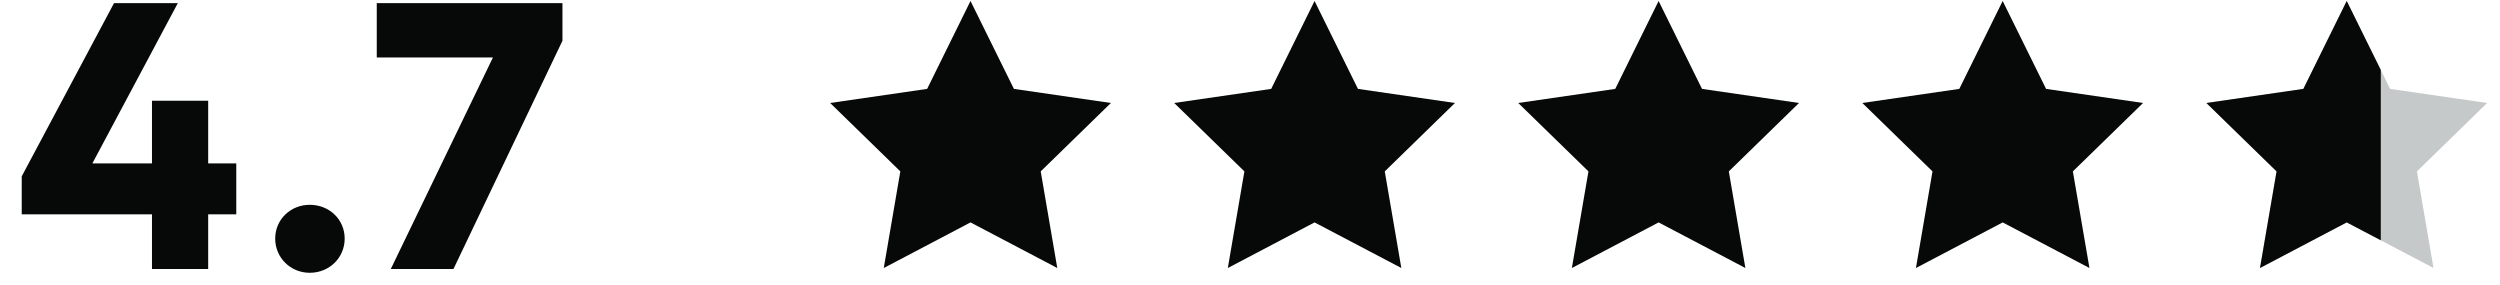
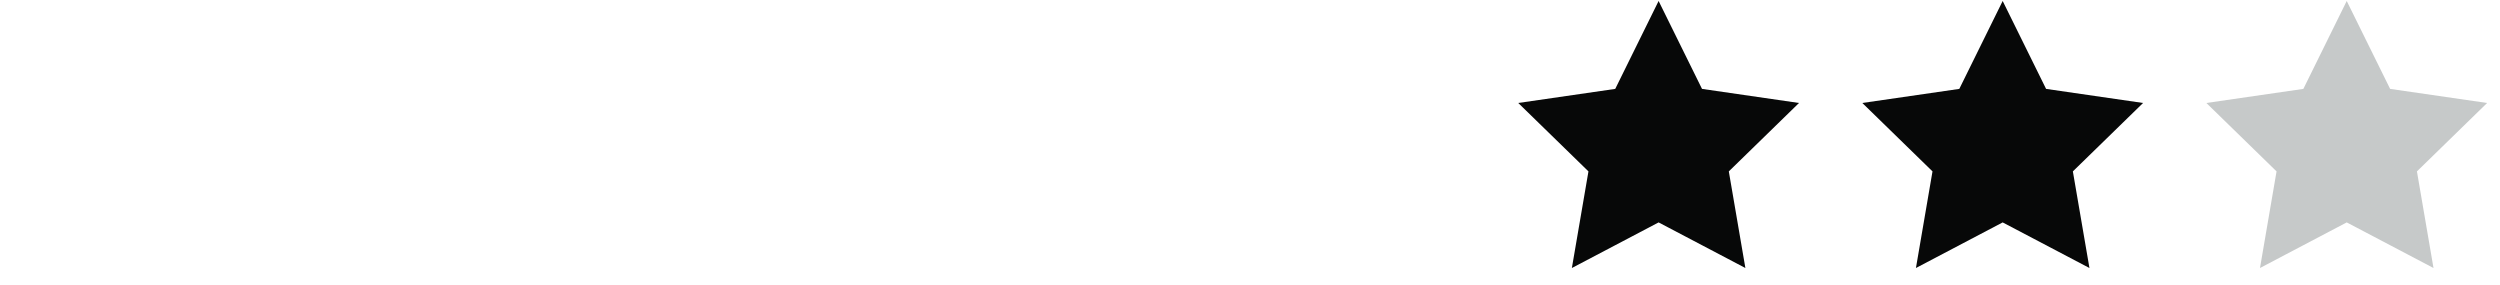
<svg xmlns="http://www.w3.org/2000/svg" width="158" height="18" viewBox="0 0 158 18" fill="none">
-   <path d="M14.933 10.328V13.544H13.157V17H9.605V13.544H1.373V11.144L7.205 0.2H11.237L5.837 10.328H9.605V6.368H13.157V10.328H14.933ZM19.576 17.24C18.352 17.24 17.392 16.28 17.392 15.08C17.392 13.88 18.352 12.944 19.576 12.944C20.824 12.944 21.784 13.88 21.784 15.08C21.784 16.28 20.824 17.24 19.576 17.24ZM23.811 0.2H35.547V2.576L28.659 17H24.698L31.154 3.632H23.811V0.2Z" fill="#070808" />
  <g clip-path="url(#clip0_619_3848)">
    <path d="M61.336 0.062L64.079 5.618L70.209 6.508L65.773 10.832L66.82 16.938L61.336 14.056L55.854 16.938L56.901 10.832L52.465 6.508L58.595 5.618L61.336 0.062Z" fill="#070808" />
  </g>
  <g clip-path="url(#clip1_619_3848)">
-     <path d="M83.08 0.062L85.823 5.618L91.953 6.508L87.517 10.832L88.564 16.938L83.08 14.056L77.598 16.938L78.646 10.832L74.209 6.508L80.339 5.618L83.08 0.062Z" fill="#070808" />
-   </g>
+     </g>
  <g clip-path="url(#clip2_619_3848)">
    <path d="M104.824 0.062L107.567 5.618L113.697 6.508L109.261 10.832L110.308 16.938L104.824 14.056L99.342 16.938L100.39 10.832L95.953 6.508L102.083 5.618L104.824 0.062Z" fill="#070808" />
  </g>
  <g clip-path="url(#clip3_619_3848)">
    <path d="M126.569 0.062L129.312 5.618L135.442 6.508L131.005 10.832L132.053 16.938L126.569 14.056L121.087 16.938L122.134 10.832L117.698 6.508L123.828 5.618L126.569 0.062Z" fill="#070808" />
  </g>
  <g clip-path="url(#clip4_619_3848)">
    <path d="M148.313 0.062L151.056 5.618L157.186 6.508L152.75 10.832L153.797 16.938L148.313 14.056L142.831 16.938L143.878 10.832L139.442 6.508L145.572 5.618L148.313 0.062Z" fill="#C6C9C9" />
-     <path fill-rule="evenodd" clip-rule="evenodd" d="M150.466 4.422L148.313 0.062L145.572 5.618L139.442 6.508L143.879 10.832L142.831 16.938L148.313 14.056L150.466 15.187V4.422Z" fill="#070808" />
  </g>
  <defs>
    <clipPath id="clip0_619_3848">
-       <rect width="17.744" height="16.875" fill="white" transform="translate(52.465 0.062)" />
-     </clipPath>
+       </clipPath>
    <clipPath id="clip1_619_3848">
      <rect width="17.744" height="16.875" fill="white" transform="translate(74.209 0.062)" />
    </clipPath>
    <clipPath id="clip2_619_3848">
      <rect width="17.744" height="16.875" fill="white" transform="translate(95.953 0.062)" />
    </clipPath>
    <clipPath id="clip3_619_3848">
      <rect width="17.744" height="16.875" fill="white" transform="translate(117.698 0.062)" />
    </clipPath>
    <clipPath id="clip4_619_3848">
      <rect width="17.744" height="16.875" fill="white" transform="translate(139.442 0.062)" />
    </clipPath>
  </defs>
</svg>